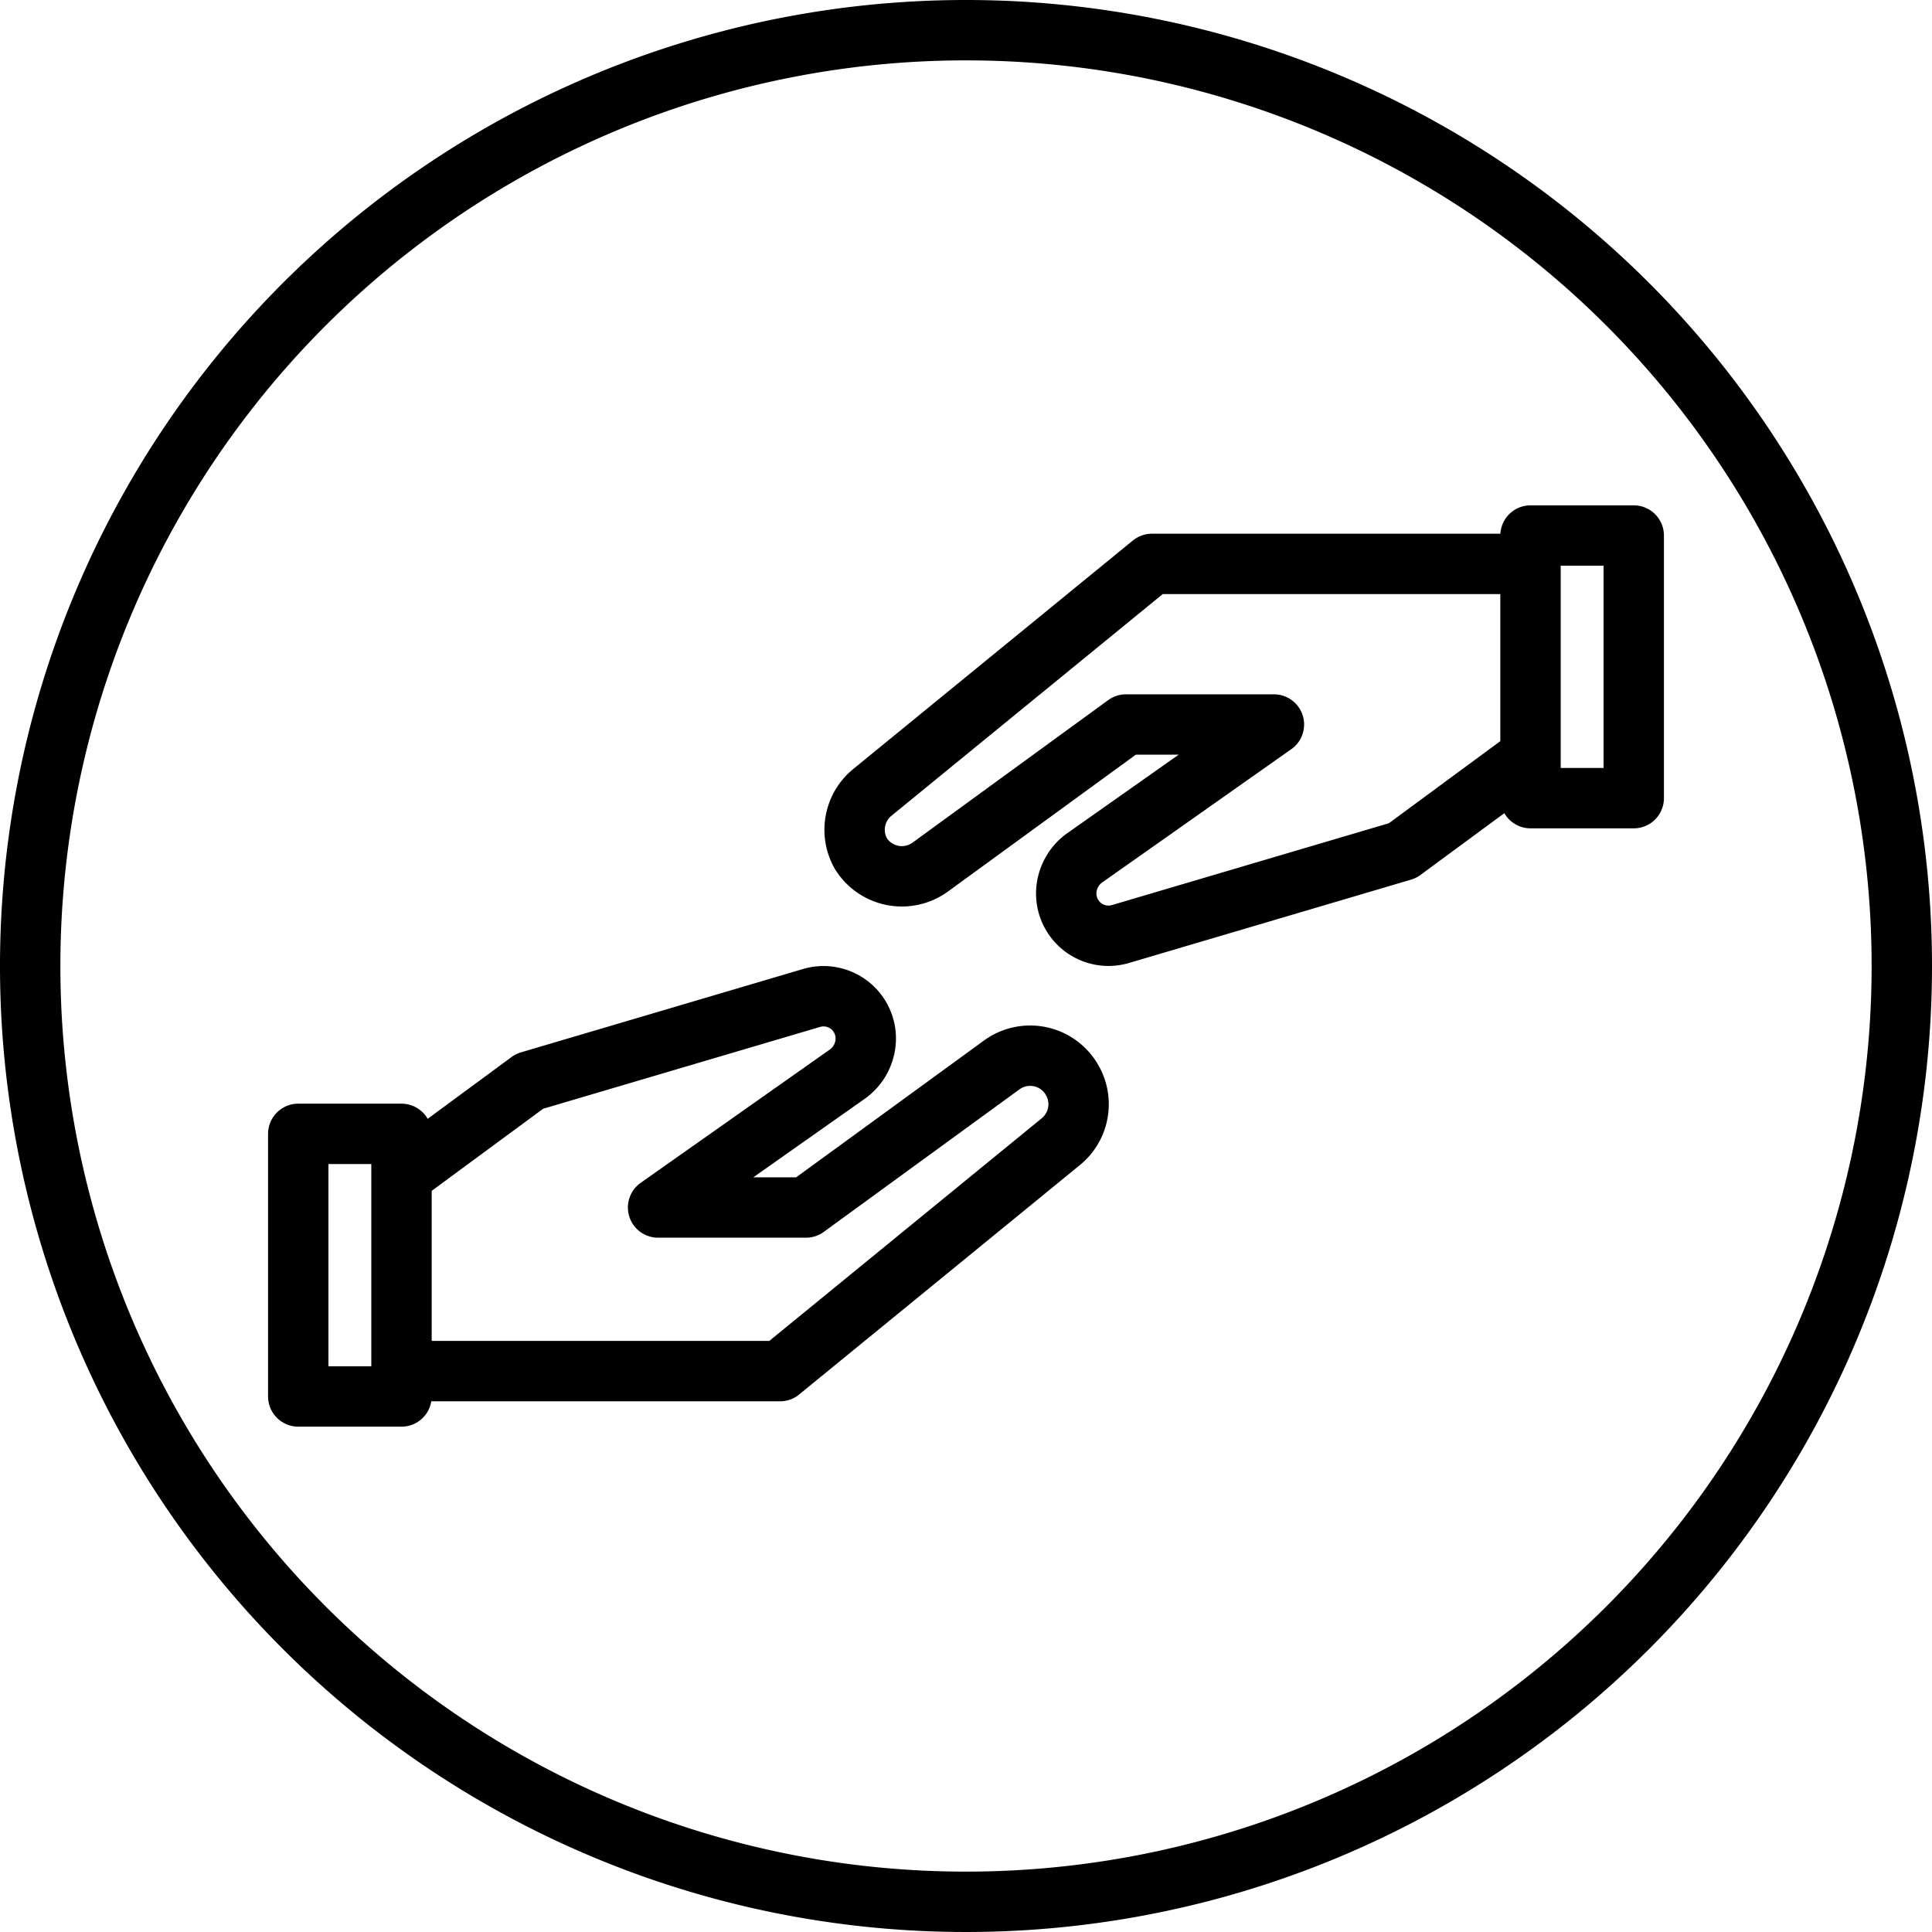
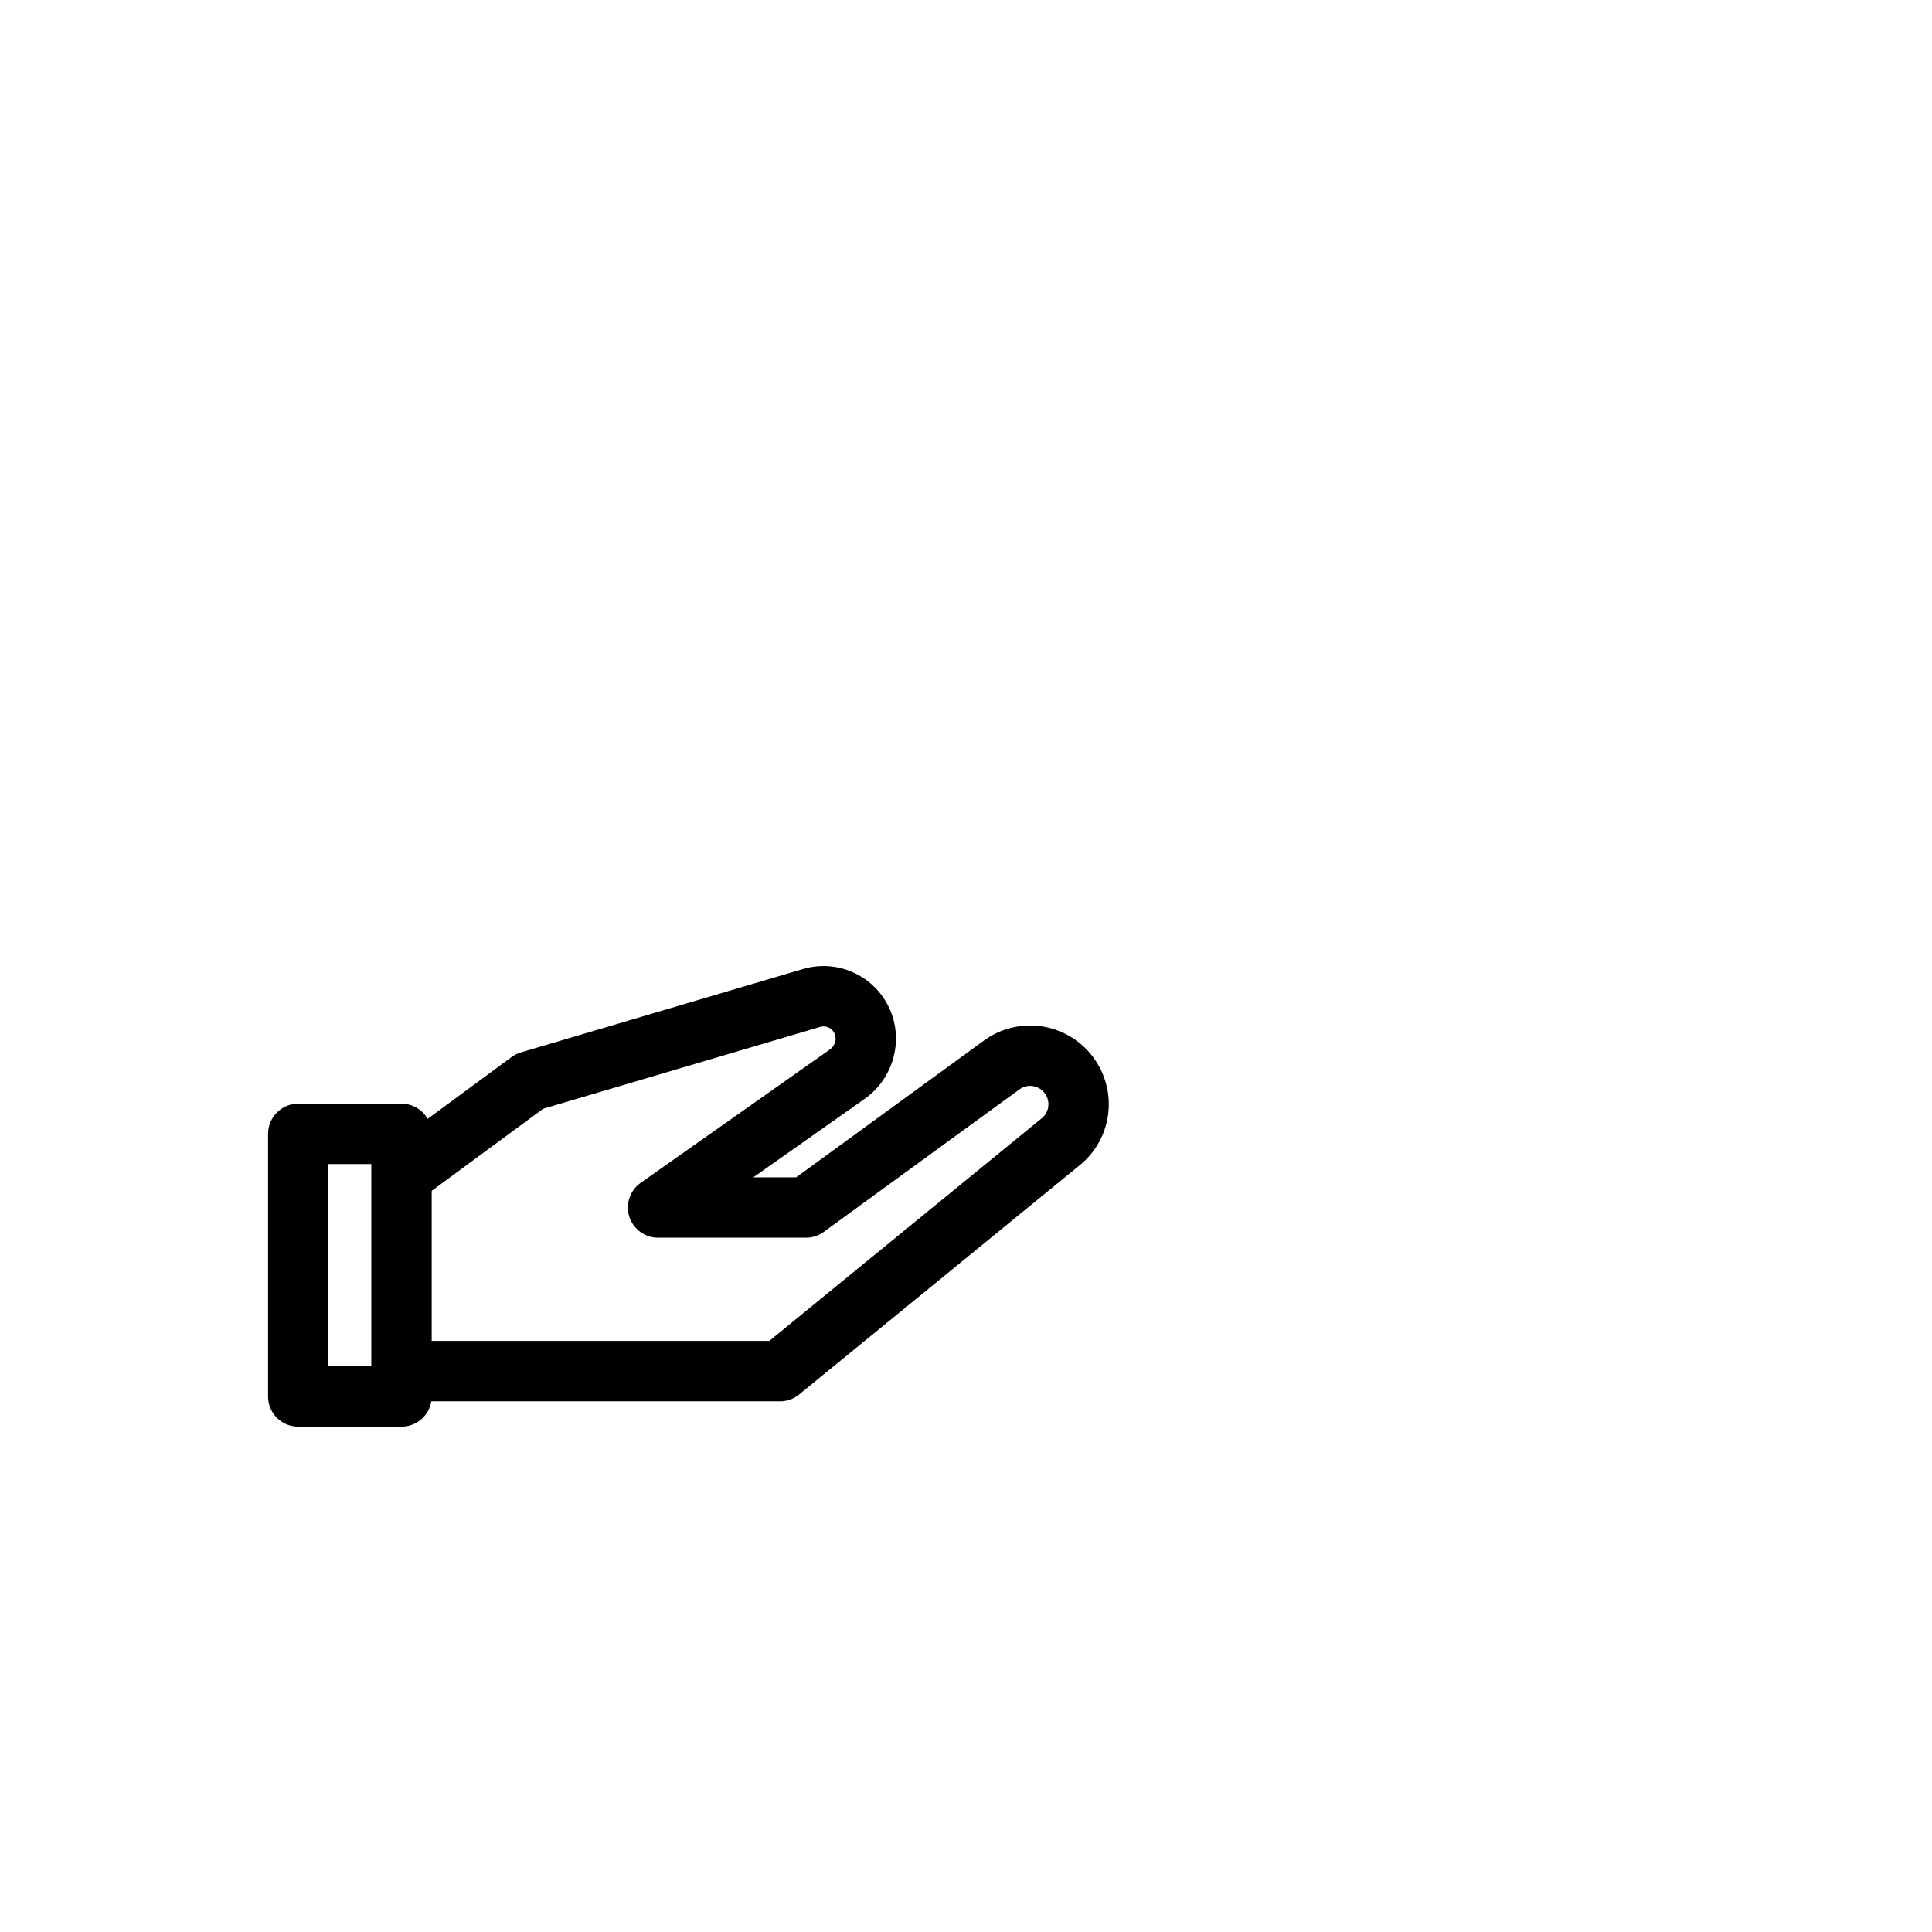
<svg xmlns="http://www.w3.org/2000/svg" id="Layer_1" data-name="Layer 1" viewBox="0 0 32 32">
  <defs>
    <style>.cls-1{fill:none;stroke:#000;stroke-linecap:round;stroke-linejoin:round;}</style>
  </defs>
-   <path d="M16,1A15,15,0,1,1,1,16,15,15,0,0,1,16,1m0-1A16,16,0,1,0,32,16,16,16,0,0,0,16,0Z" />
-   <path class="cls-1" d="M6.72,19.42l2.05-1.51,4.67-1.38a.7.7,0,0,1,.9.67h0a.73.73,0,0,1-.29.58L10.9,20h2.45l3.24-2.36a.8.8,0,0,1,1.15.22h0a.8.8,0,0,1-.17,1.05l-4.65,3.8H6.72" />
+   <path class="cls-1" d="M6.72,19.42l2.05-1.51,4.67-1.38a.7.7,0,0,1,.9.67a.73.73,0,0,1-.29.58L10.9,20h2.45l3.24-2.36a.8.8,0,0,1,1.15.22h0a.8.8,0,0,1-.17,1.05l-4.65,3.8H6.72" />
  <rect class="cls-1" x="4.94" y="18.78" width="1.71" height="4.35" />
-   <path class="cls-1" d="M25.28,12.58l-2.05,1.51-4.67,1.38a.7.7,0,0,1-.9-.67h0a.73.73,0,0,1,.29-.58L21.1,12H18.65l-3.24,2.36a.8.8,0,0,1-1.15-.22h0a.8.8,0,0,1,.17-1l4.65-3.8h6.2" />
-   <rect class="cls-1" x="25.35" y="8.87" width="1.71" height="4.35" transform="translate(52.41 22.09) rotate(180)" />
</svg>